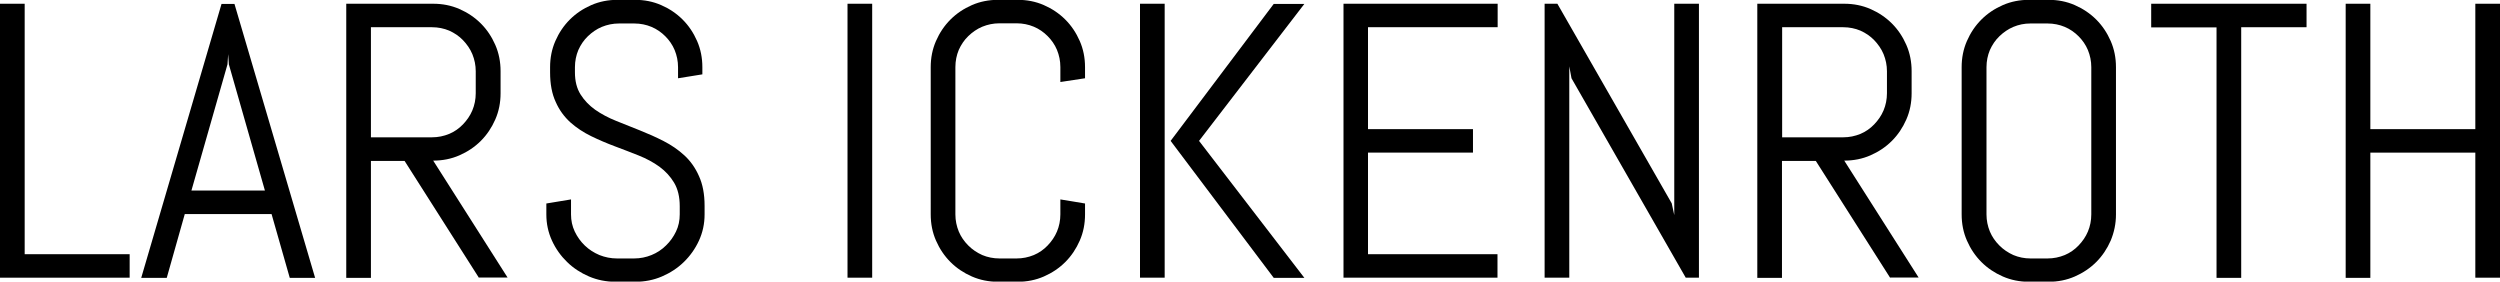
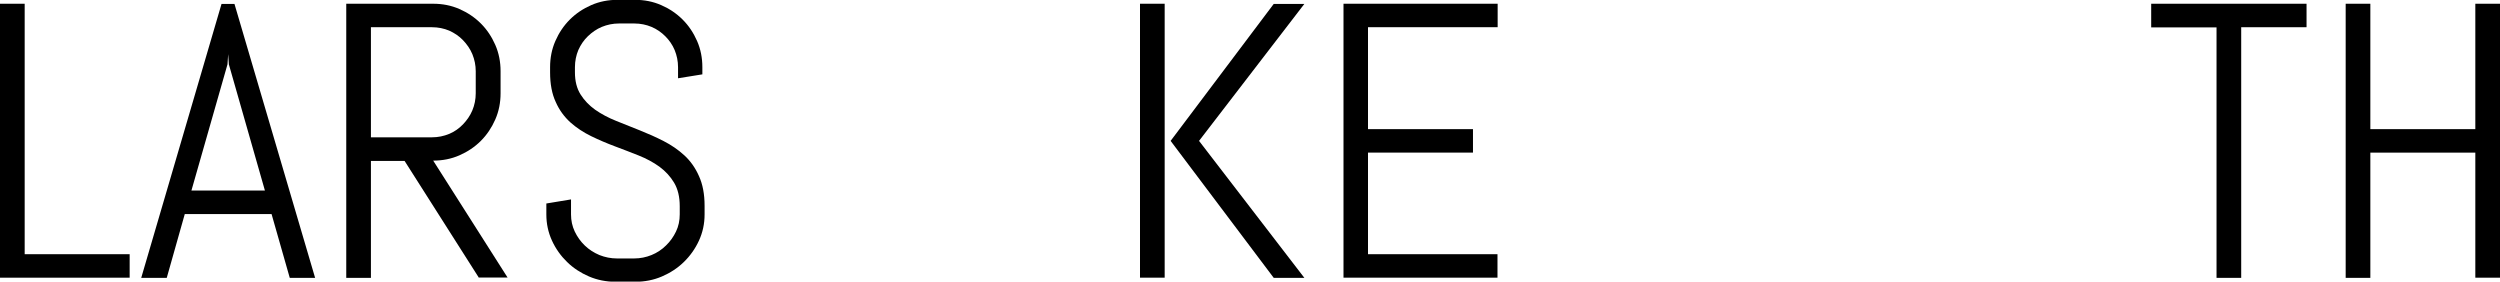
<svg xmlns="http://www.w3.org/2000/svg" version="1.1" id="Layer_1" x="0px" y="0px" viewBox="0 0 1469.3 165.5" style="enable-background:new 0 0 1469.3 165.5;" xml:space="preserve">
  <g>
    <path d="M0,163.3V2.2h14.5v147.2h61.7v13.8H0z" />
    <path d="M159.6,125.8h-51L98,163.3H83l47.2-161h7.6l47.4,161h-14.9L159.6,125.8z M112.5,112h43.2l-21.2-74.2l-0.4-6l-0.4,6   L112.5,112z" />
    <path d="M281.5,163.3l-43.7-68.7H218v68.7h-14.5V2.2h51.1c5.5,0,10.6,1,15.4,3.1c4.8,2.1,9,4.9,12.6,8.5c3.6,3.6,6.4,7.8,8.5,12.6   c2.1,4.8,3.1,10,3.1,15.4v13c0,5.5-1,10.6-3.1,15.4c-2.1,4.8-4.9,9-8.5,12.6c-3.6,3.6-7.8,6.4-12.6,8.5c-4.8,2.1-9.9,3.1-15.4,3.1   l43.7,68.7H281.5z M279.6,41.9c0-3.6-0.7-6.9-2-10.1c-1.3-3.1-3.2-5.8-5.5-8.2c-2.3-2.4-5-4.2-8.1-5.6c-3.1-1.3-6.5-2-10.1-2H218   v64.7h35.9c3.6,0,6.9-0.7,10.1-2c3.1-1.3,5.8-3.2,8.1-5.6c2.3-2.4,4.2-5.1,5.5-8.2c1.3-3.1,2-6.5,2-10.1V41.9z" />
    <path d="M414.1,126c0,5.5-1.1,10.6-3.3,15.4c-2.2,4.8-5.2,9-8.9,12.6c-3.7,3.6-8,6.4-12.9,8.5c-4.9,2.1-10.1,3.1-15.6,3.1h-11.6   c-5.5,0-10.7-1-15.6-3.1c-4.9-2.1-9.2-4.9-12.9-8.5c-3.7-3.6-6.7-7.8-8.9-12.6c-2.2-4.8-3.3-9.9-3.3-15.4v-6.4l14.5-2.4v8.8   c0,3.6,0.7,6.9,2.2,10.1c1.5,3.1,3.4,5.8,5.9,8.2c2.5,2.4,5.3,4.2,8.6,5.6c3.3,1.3,6.7,2,10.3,2h10.1c3.6,0,7-0.7,10.2-2   c3.2-1.3,6.1-3.2,8.5-5.6c2.5-2.4,4.4-5.1,5.9-8.2c1.5-3.1,2.2-6.5,2.2-10.1v-4.8c0-5.5-1.1-10.1-3.3-13.8   c-2.2-3.7-5.1-6.8-8.6-9.4c-3.6-2.6-7.7-4.8-12.2-6.6c-4.5-1.8-9.2-3.6-14-5.4c-4.8-1.8-9.5-3.8-14-6c-4.5-2.2-8.6-4.9-12.2-8.1   c-3.6-3.3-6.5-7.2-8.6-12c-2.2-4.7-3.3-10.5-3.3-17.4v-3c0-5.5,1-10.6,3.1-15.4c2.1-4.8,4.9-9,8.5-12.6c3.6-3.6,7.8-6.4,12.6-8.5   c4.8-2.1,10-3.1,15.4-3.1h10.3c5.5,0,10.6,1,15.4,3.1c4.8,2.1,9,4.9,12.6,8.5c3.6,3.6,6.4,7.8,8.5,12.6c2.1,4.8,3.1,9.9,3.1,15.4   v4.2L398.5,46v-6.5c0-3.6-0.7-6.9-2-10.1c-1.3-3.1-3.2-5.8-5.5-8.1c-2.3-2.3-5-4.2-8.1-5.5c-3.1-1.3-6.5-2-10.1-2h-9   c-3.6,0-6.9,0.7-10.1,2c-3.1,1.3-5.8,3.2-8.2,5.5c-2.4,2.3-4.2,5-5.6,8.1c-1.3,3.1-2,6.5-2,10.1v3c0,5.2,1.1,9.5,3.3,13   c2.2,3.5,5.1,6.5,8.6,9c3.6,2.5,7.7,4.7,12.2,6.5c4.5,1.8,9.2,3.7,14,5.6c4.8,1.9,9.5,4,14,6.3c4.5,2.3,8.6,5.1,12.2,8.4   c3.6,3.3,6.5,7.4,8.6,12.2c2.2,4.8,3.3,10.6,3.3,17.5V126z" />
-     <path d="M498.1,163.3V2.2h14.5v161H498.1z" />
-     <path d="M634.6,141.4c-2.1,4.8-4.9,9-8.5,12.6c-3.6,3.6-7.8,6.4-12.6,8.5s-9.9,3.1-15.4,3.1h-11.5c-5.5,0-10.6-1-15.4-3.1   c-4.8-2.1-9-4.9-12.6-8.5c-3.6-3.6-6.4-7.8-8.5-12.6c-2.1-4.8-3.1-9.9-3.1-15.4V39.5c0-5.5,1-10.6,3.1-15.4c2.1-4.8,4.9-9,8.5-12.6   c3.6-3.6,7.8-6.4,12.6-8.5c4.8-2.1,10-3.1,15.4-3.1h11.5c5.5,0,10.6,1,15.4,3.1c4.8,2.1,9,4.9,12.6,8.5c3.6,3.6,6.4,7.8,8.5,12.6   c2.1,4.8,3.1,9.9,3.1,15.4V46l-14.5,2.2v-8.8c0-3.6-0.7-6.9-2-10.1c-1.3-3.1-3.2-5.8-5.5-8.1c-2.3-2.3-5-4.2-8.1-5.5   c-3.1-1.3-6.5-2-10.1-2h-10.1c-3.6,0-6.9,0.7-10.1,2c-3.1,1.3-5.8,3.2-8.2,5.5c-2.4,2.3-4.2,5-5.6,8.1c-1.3,3.1-2,6.5-2,10.1V126   c0,3.6,0.7,6.9,2,10.1c1.3,3.1,3.2,5.8,5.6,8.2c2.4,2.4,5.1,4.2,8.2,5.6c3.1,1.3,6.5,2,10.1,2h10.1c3.6,0,6.9-0.7,10.1-2   c3.1-1.3,5.8-3.2,8.1-5.6c2.3-2.4,4.2-5.1,5.5-8.2c1.3-3.1,2-6.5,2-10.1v-8.8l14.5,2.4v6.4C637.7,131.5,636.7,136.6,634.6,141.4z" />
    <path d="M670,163.3V2.2h14.5v161H670z M748.6,163.3l-60.6-80.5l60.6-80.5h18l-61.9,80.5l61.9,80.5H748.6z" />
    <path d="M789.6,163.3V2.2h90.6v13.8H804v59.9h61.7v13.8H804v59.7h76.1v13.8H789.6z" />
-     <path d="M990.8,163.3L923.6,46l-1.3-7v124.2h-14.5V2.2h7.5l67.2,117.3l1.5,6.9V2.2h14.5v161H990.8z" />
-     <path d="M1110.9,163.3l-43.7-68.7h-19.9v68.7h-14.5V2.2h51.1c5.5,0,10.6,1,15.4,3.1c4.8,2.1,9,4.9,12.6,8.5   c3.6,3.6,6.4,7.8,8.5,12.6c2.1,4.8,3.1,10,3.1,15.4v13c0,5.5-1,10.6-3.1,15.4c-2.1,4.8-4.9,9-8.5,12.6c-3.6,3.6-7.8,6.4-12.6,8.5   c-4.8,2.1-9.9,3.1-15.4,3.1l43.7,68.7H1110.9z M1109,41.9c0-3.6-0.7-6.9-2-10.1c-1.3-3.1-3.2-5.8-5.5-8.2c-2.3-2.4-5-4.2-8.1-5.6   c-3.1-1.3-6.5-2-10.1-2h-35.9v64.7h35.9c3.6,0,6.9-0.7,10.1-2c3.1-1.3,5.8-3.2,8.1-5.6c2.3-2.4,4.2-5.1,5.5-8.2   c1.3-3.1,2-6.5,2-10.1V41.9z" />
-     <path d="M1240.5,141.4c-2.1,4.8-4.9,9-8.5,12.6c-3.6,3.6-7.8,6.4-12.6,8.5c-4.8,2.1-9.9,3.1-15.4,3.1h-11.5c-5.5,0-10.6-1-15.4-3.1   c-4.8-2.1-9-4.9-12.6-8.5c-3.6-3.6-6.4-7.8-8.5-12.6c-2.1-4.8-3.1-9.9-3.1-15.4V39.5c0-5.5,1-10.6,3.1-15.4c2.1-4.8,4.9-9,8.5-12.6   c3.6-3.6,7.8-6.4,12.6-8.5c4.8-2.1,10-3.1,15.4-3.1h11.5c5.5,0,10.6,1,15.4,3.1c4.8,2.1,9,4.9,12.6,8.5c3.6,3.6,6.4,7.8,8.5,12.6   c2.1,4.8,3.1,9.9,3.1,15.4V126C1243.6,131.5,1242.5,136.6,1240.5,141.4z M1229.1,39.5c0-3.6-0.7-6.9-2-10.1   c-1.3-3.1-3.2-5.8-5.5-8.1c-2.3-2.3-5-4.2-8.1-5.5c-3.1-1.3-6.5-2-10.1-2h-10.1c-3.6,0-6.9,0.7-10,2c-3.1,1.3-5.8,3.2-8.2,5.5   c-2.4,2.3-4.2,5-5.6,8.1c-1.3,3.1-2,6.5-2,10.1V126c0,3.6,0.7,6.9,2,10.1c1.3,3.1,3.2,5.8,5.6,8.2c2.4,2.4,5.1,4.2,8.2,5.6   c3.1,1.3,6.5,2,10,2h10.1c3.6,0,6.9-0.7,10.1-2c3.1-1.3,5.8-3.2,8.1-5.6c2.3-2.4,4.2-5.1,5.5-8.2c1.3-3.1,2-6.5,2-10.1V39.5z" />
    <path d="M1317.2,16.1v147.2h-14.5V16.1h-38.4V2.2h91.3v13.8H1317.2z" />
    <path d="M1454.8,163.3V89.7h-61.7v73.6h-14.5V2.2h14.5v73.7h61.7V2.2h14.5v161H1454.8z" />
  </g>
</svg>